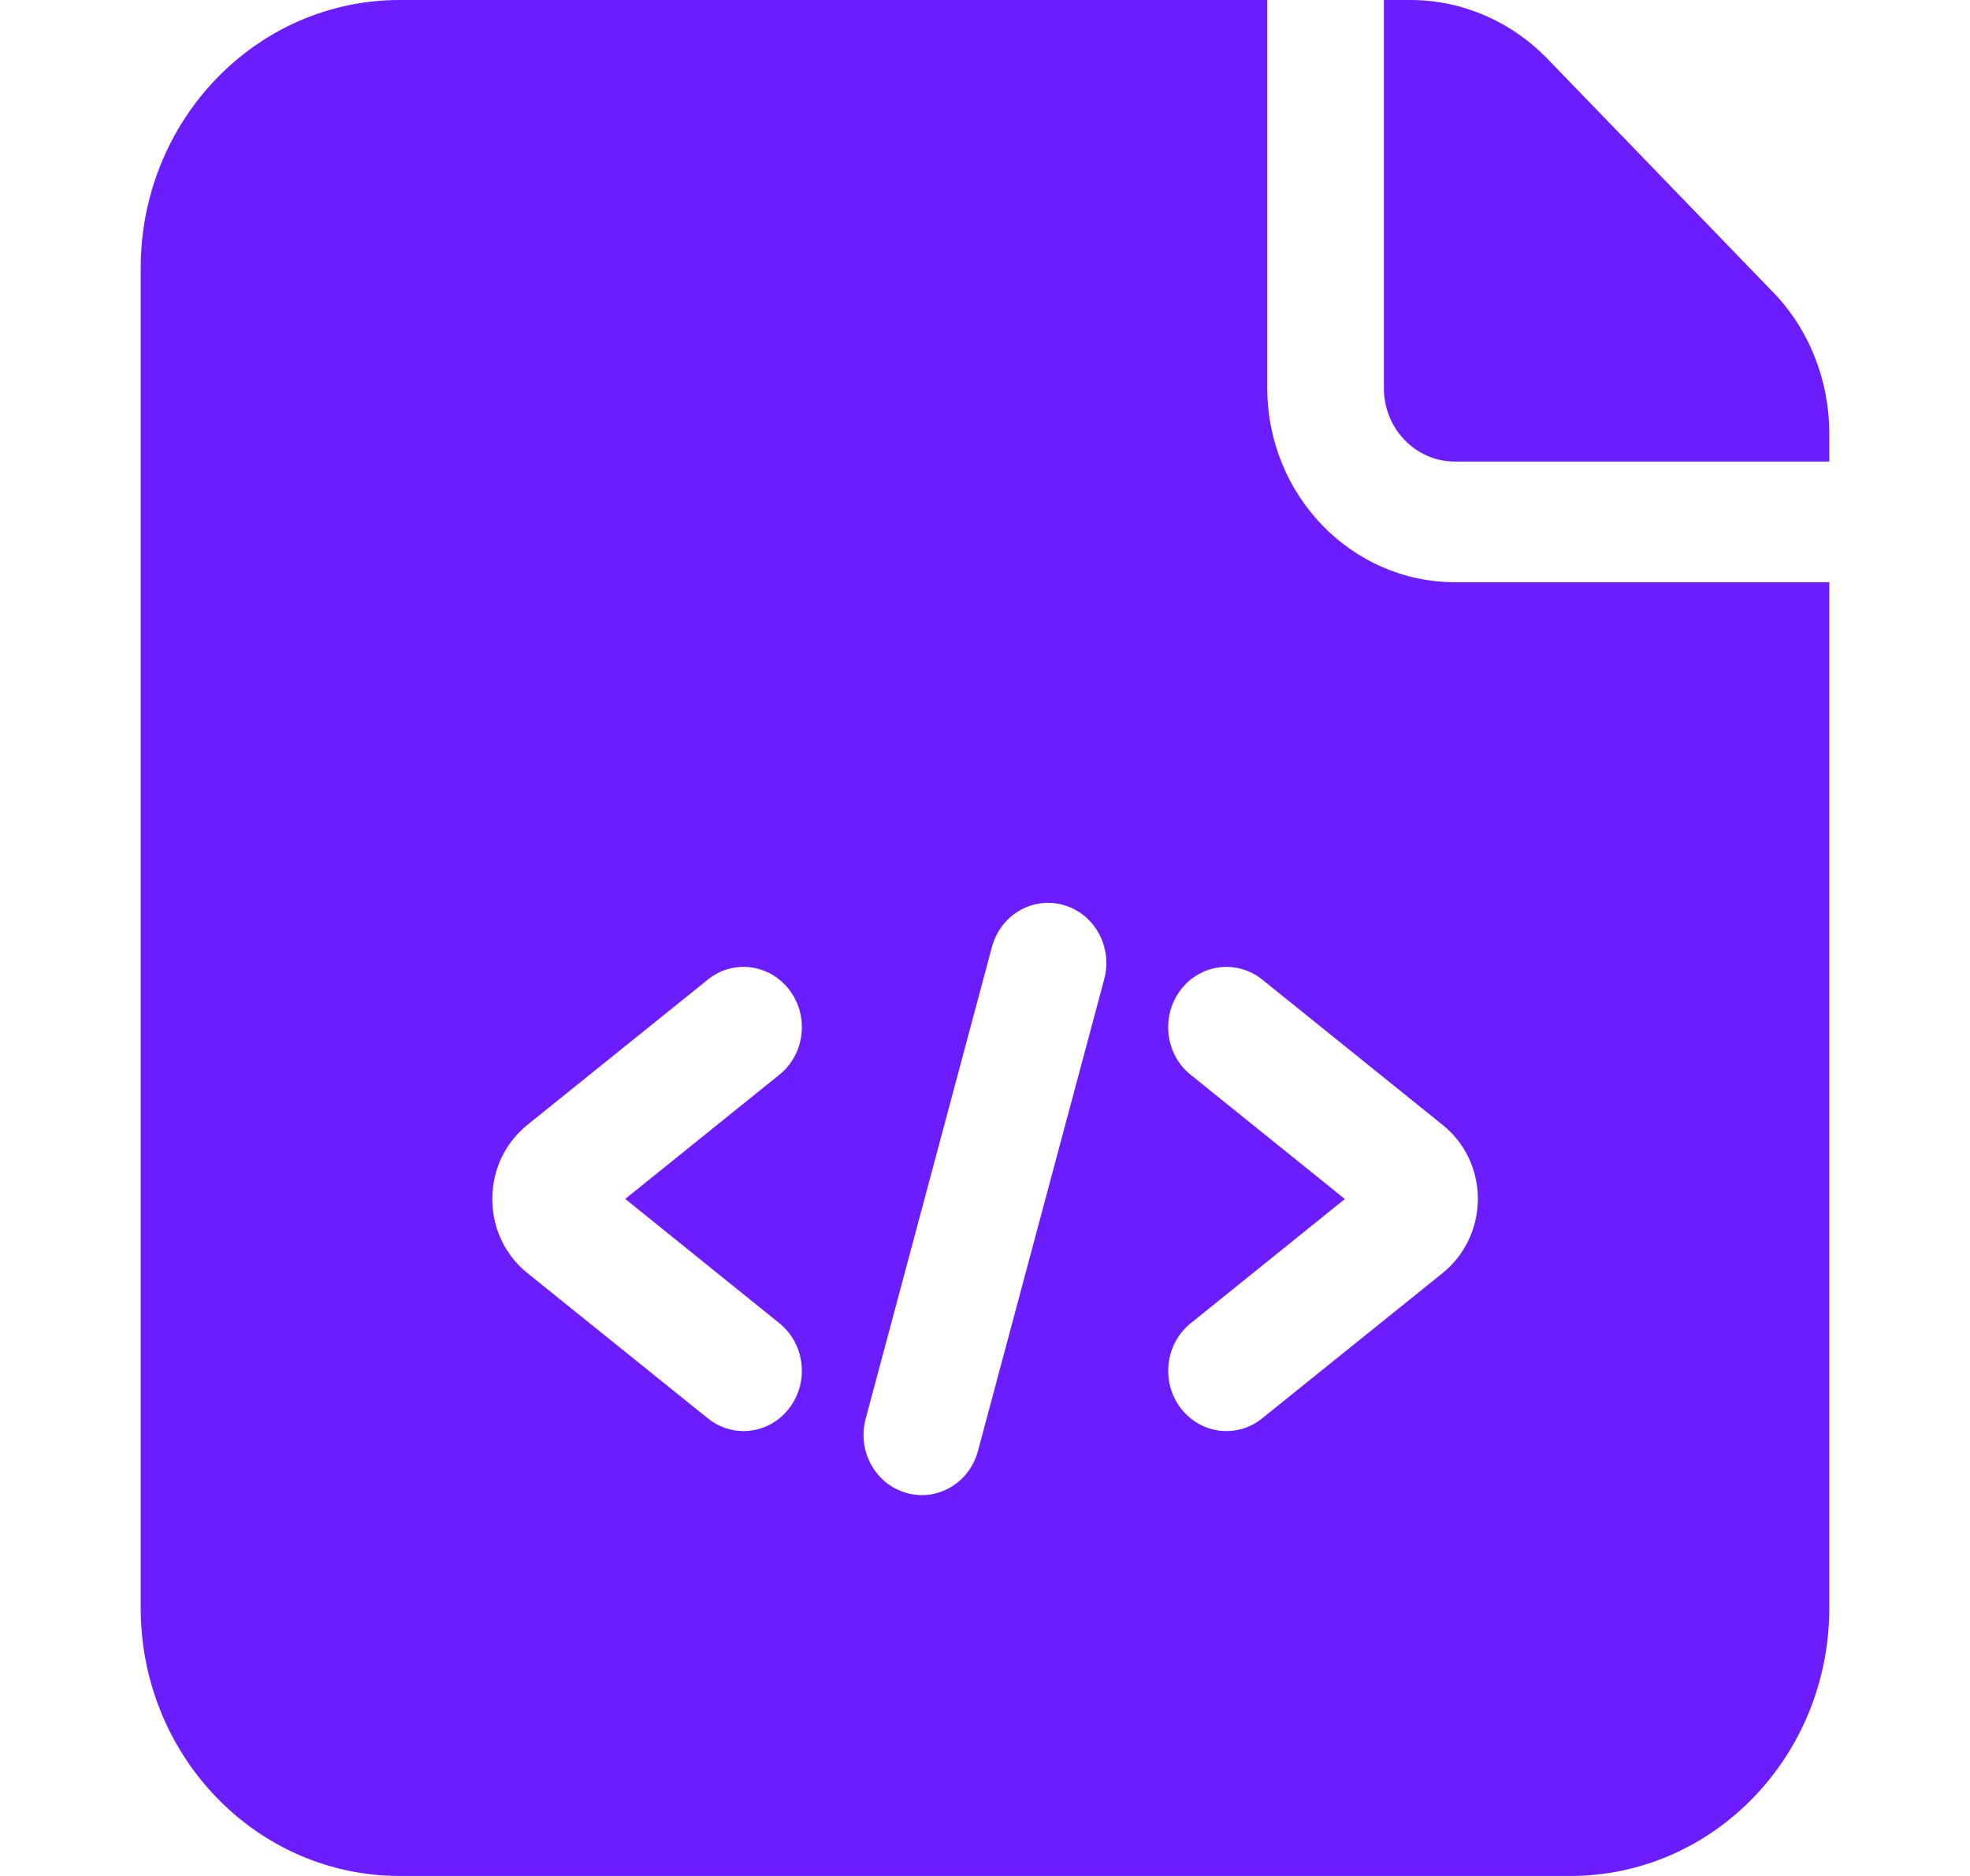
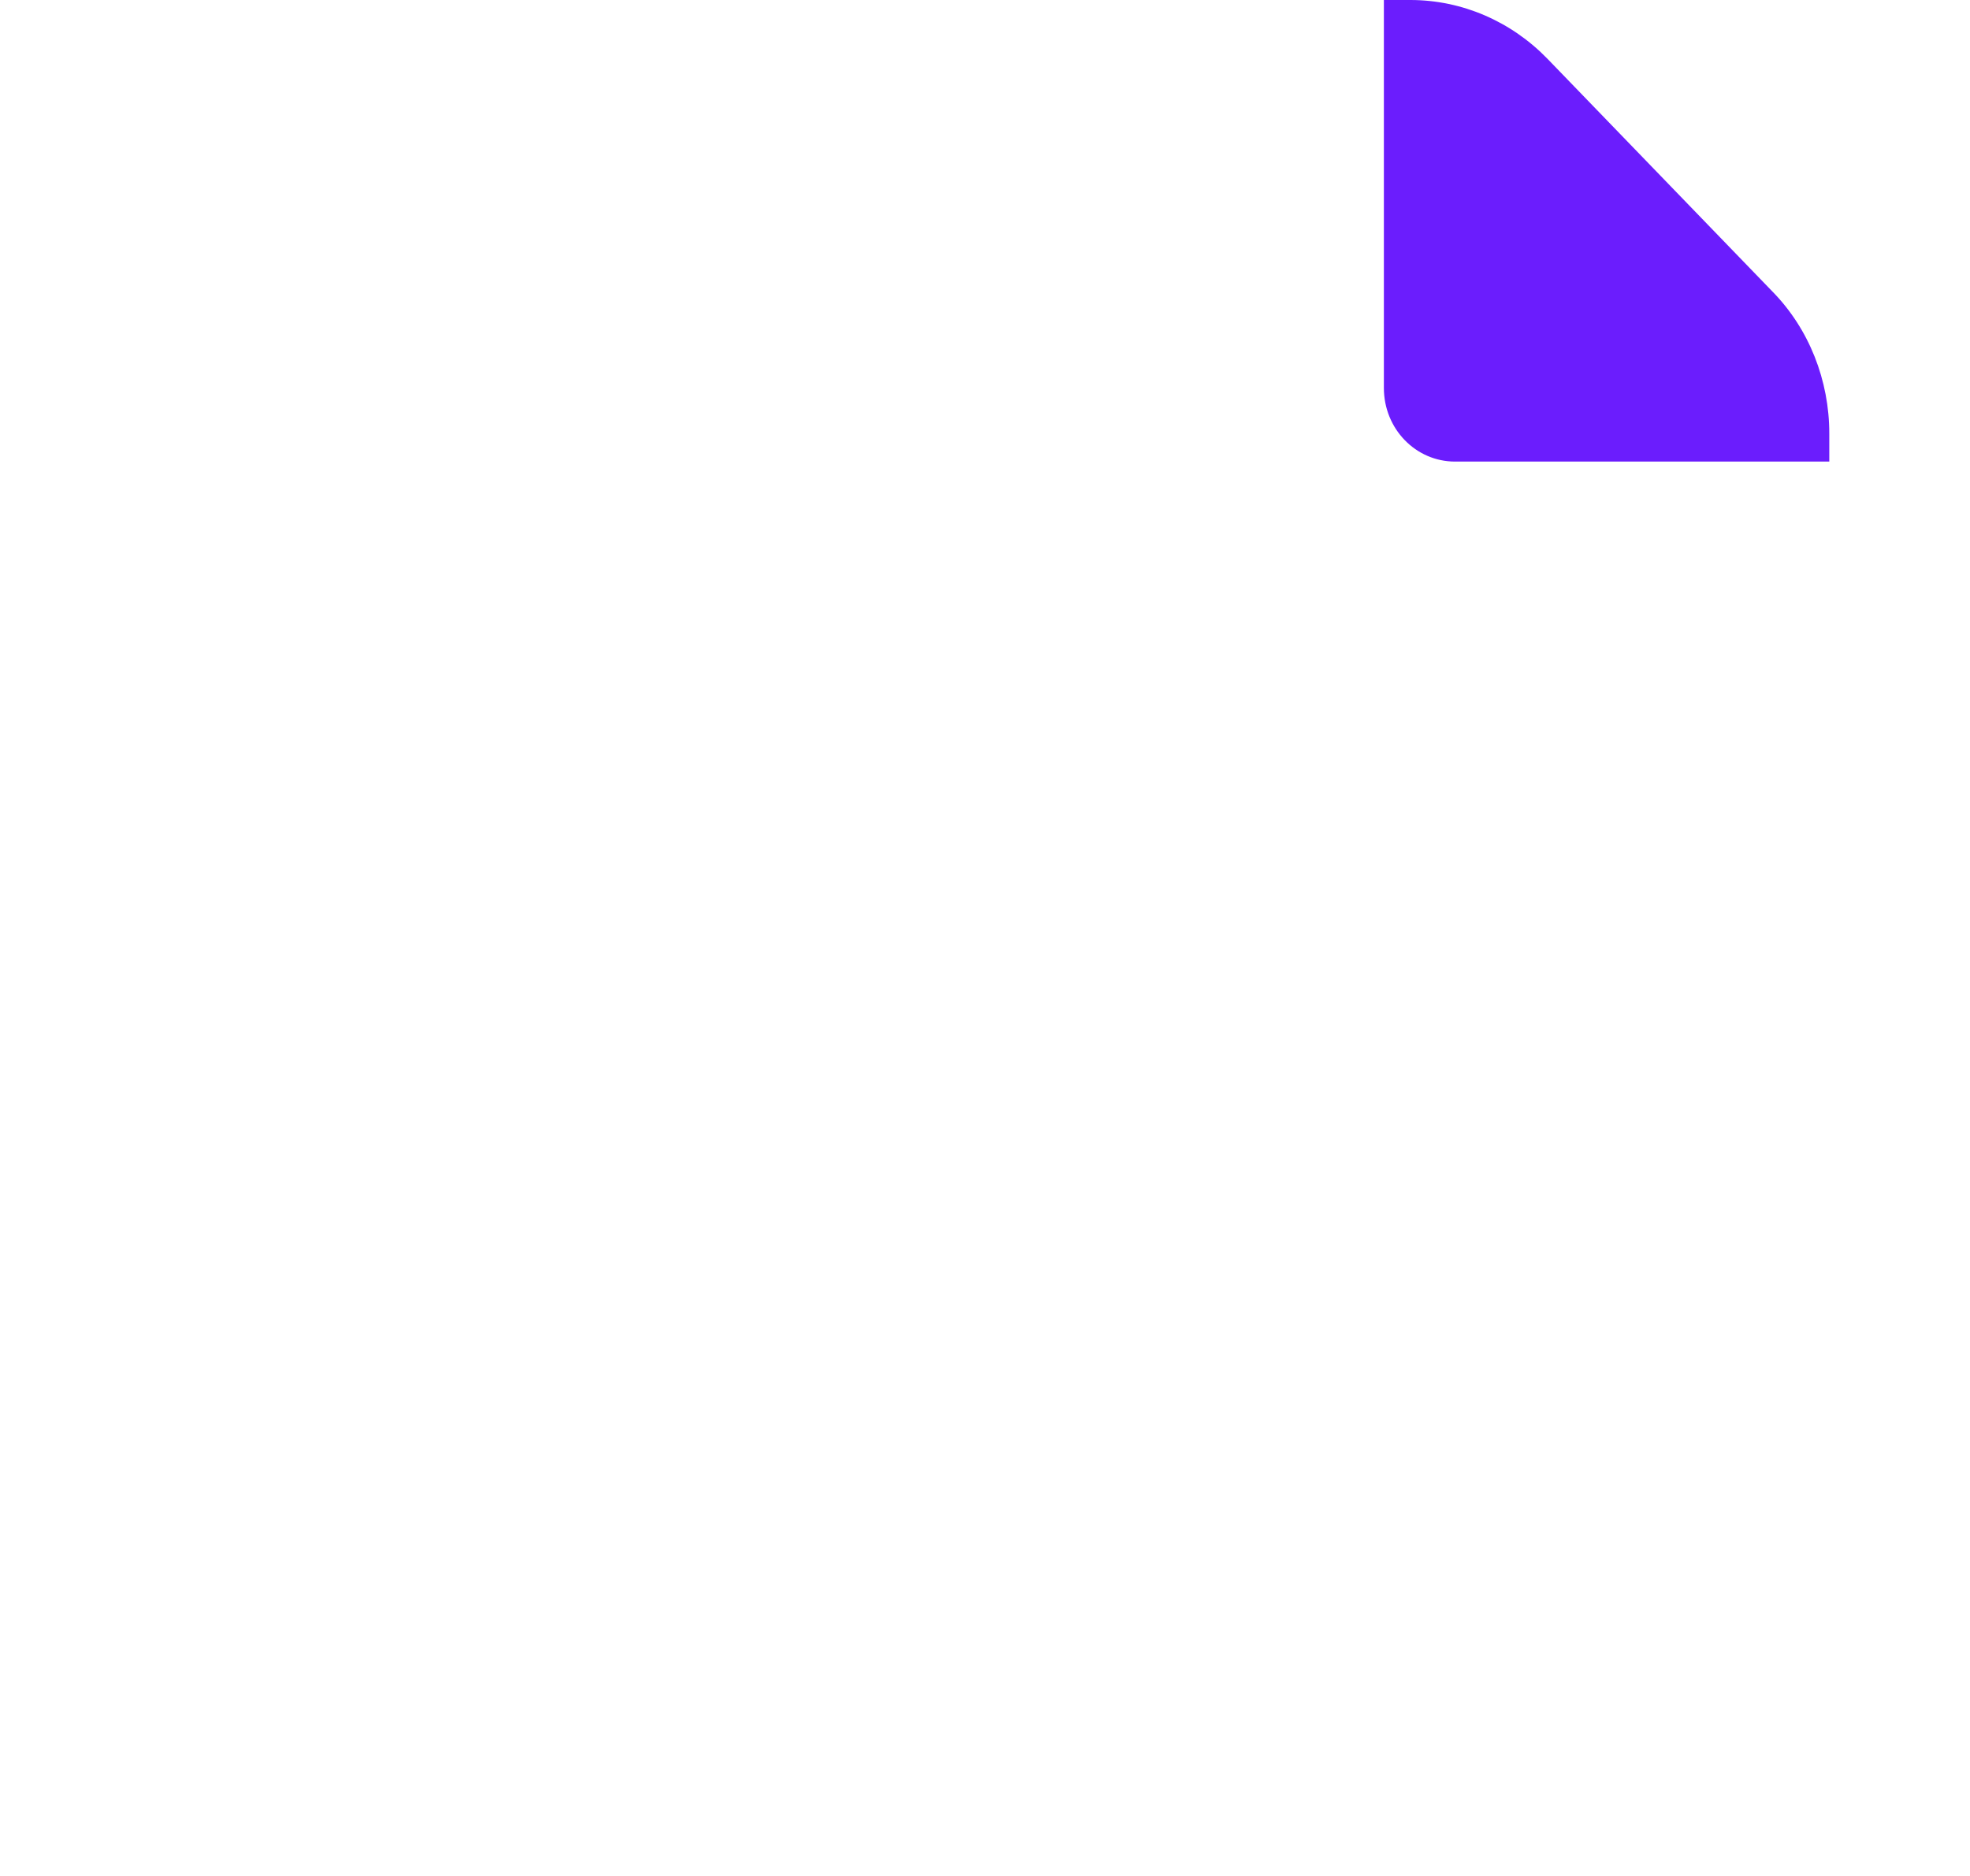
<svg xmlns="http://www.w3.org/2000/svg" width="21" height="20" viewBox="0 0 21 20" fill="none">
  <path d="M14.752 4.136C14.752 4.571 15.09 4.921 15.511 4.921H19.5V4.621C19.5 4.057 19.286 3.507 18.893 3.107L16.498 0.629C16.111 0.229 15.587 0 15.034 0H14.752V4.136Z" fill="#6B1DFD" />
-   <path d="M15.511 6.207C14.406 6.207 13.509 5.279 13.509 4.136V0H4.261C2.735 0 1.5 1.279 1.5 2.857V17.143C1.5 18.721 2.735 20 4.261 20H16.739C18.265 20 19.5 18.721 19.5 17.143V6.207H15.511ZM8.308 14.107C8.579 14.325 8.628 14.729 8.416 15.009C8.294 15.172 8.111 15.257 7.926 15.257C7.793 15.257 7.659 15.213 7.545 15.121L5.62 13.571C5.384 13.38 5.248 13.093 5.248 12.783C5.248 12.472 5.384 12.186 5.62 11.994L7.545 10.444C7.814 10.225 8.205 10.276 8.416 10.556C8.628 10.836 8.579 11.24 8.308 11.458L6.665 12.782L8.308 14.107ZM11.771 10.439L10.425 15.469C10.35 15.753 10.1 15.94 9.827 15.94C9.772 15.94 9.717 15.932 9.661 15.916C9.33 15.822 9.136 15.468 9.228 15.126L10.574 10.096C10.666 9.754 11.007 9.554 11.338 9.649C11.669 9.743 11.863 10.097 11.771 10.439ZM15.38 13.571L13.455 15.121C13.342 15.213 13.208 15.257 13.074 15.257C12.889 15.257 12.707 15.172 12.584 15.009C12.373 14.729 12.422 14.325 12.693 14.107L14.336 12.783L12.693 11.459C12.421 11.241 12.373 10.836 12.584 10.556C12.794 10.276 13.185 10.226 13.456 10.444L15.381 11.995C15.618 12.186 15.754 12.473 15.754 12.784C15.752 13.093 15.616 13.379 15.38 13.571Z" fill="#6B1DFD" />
</svg>